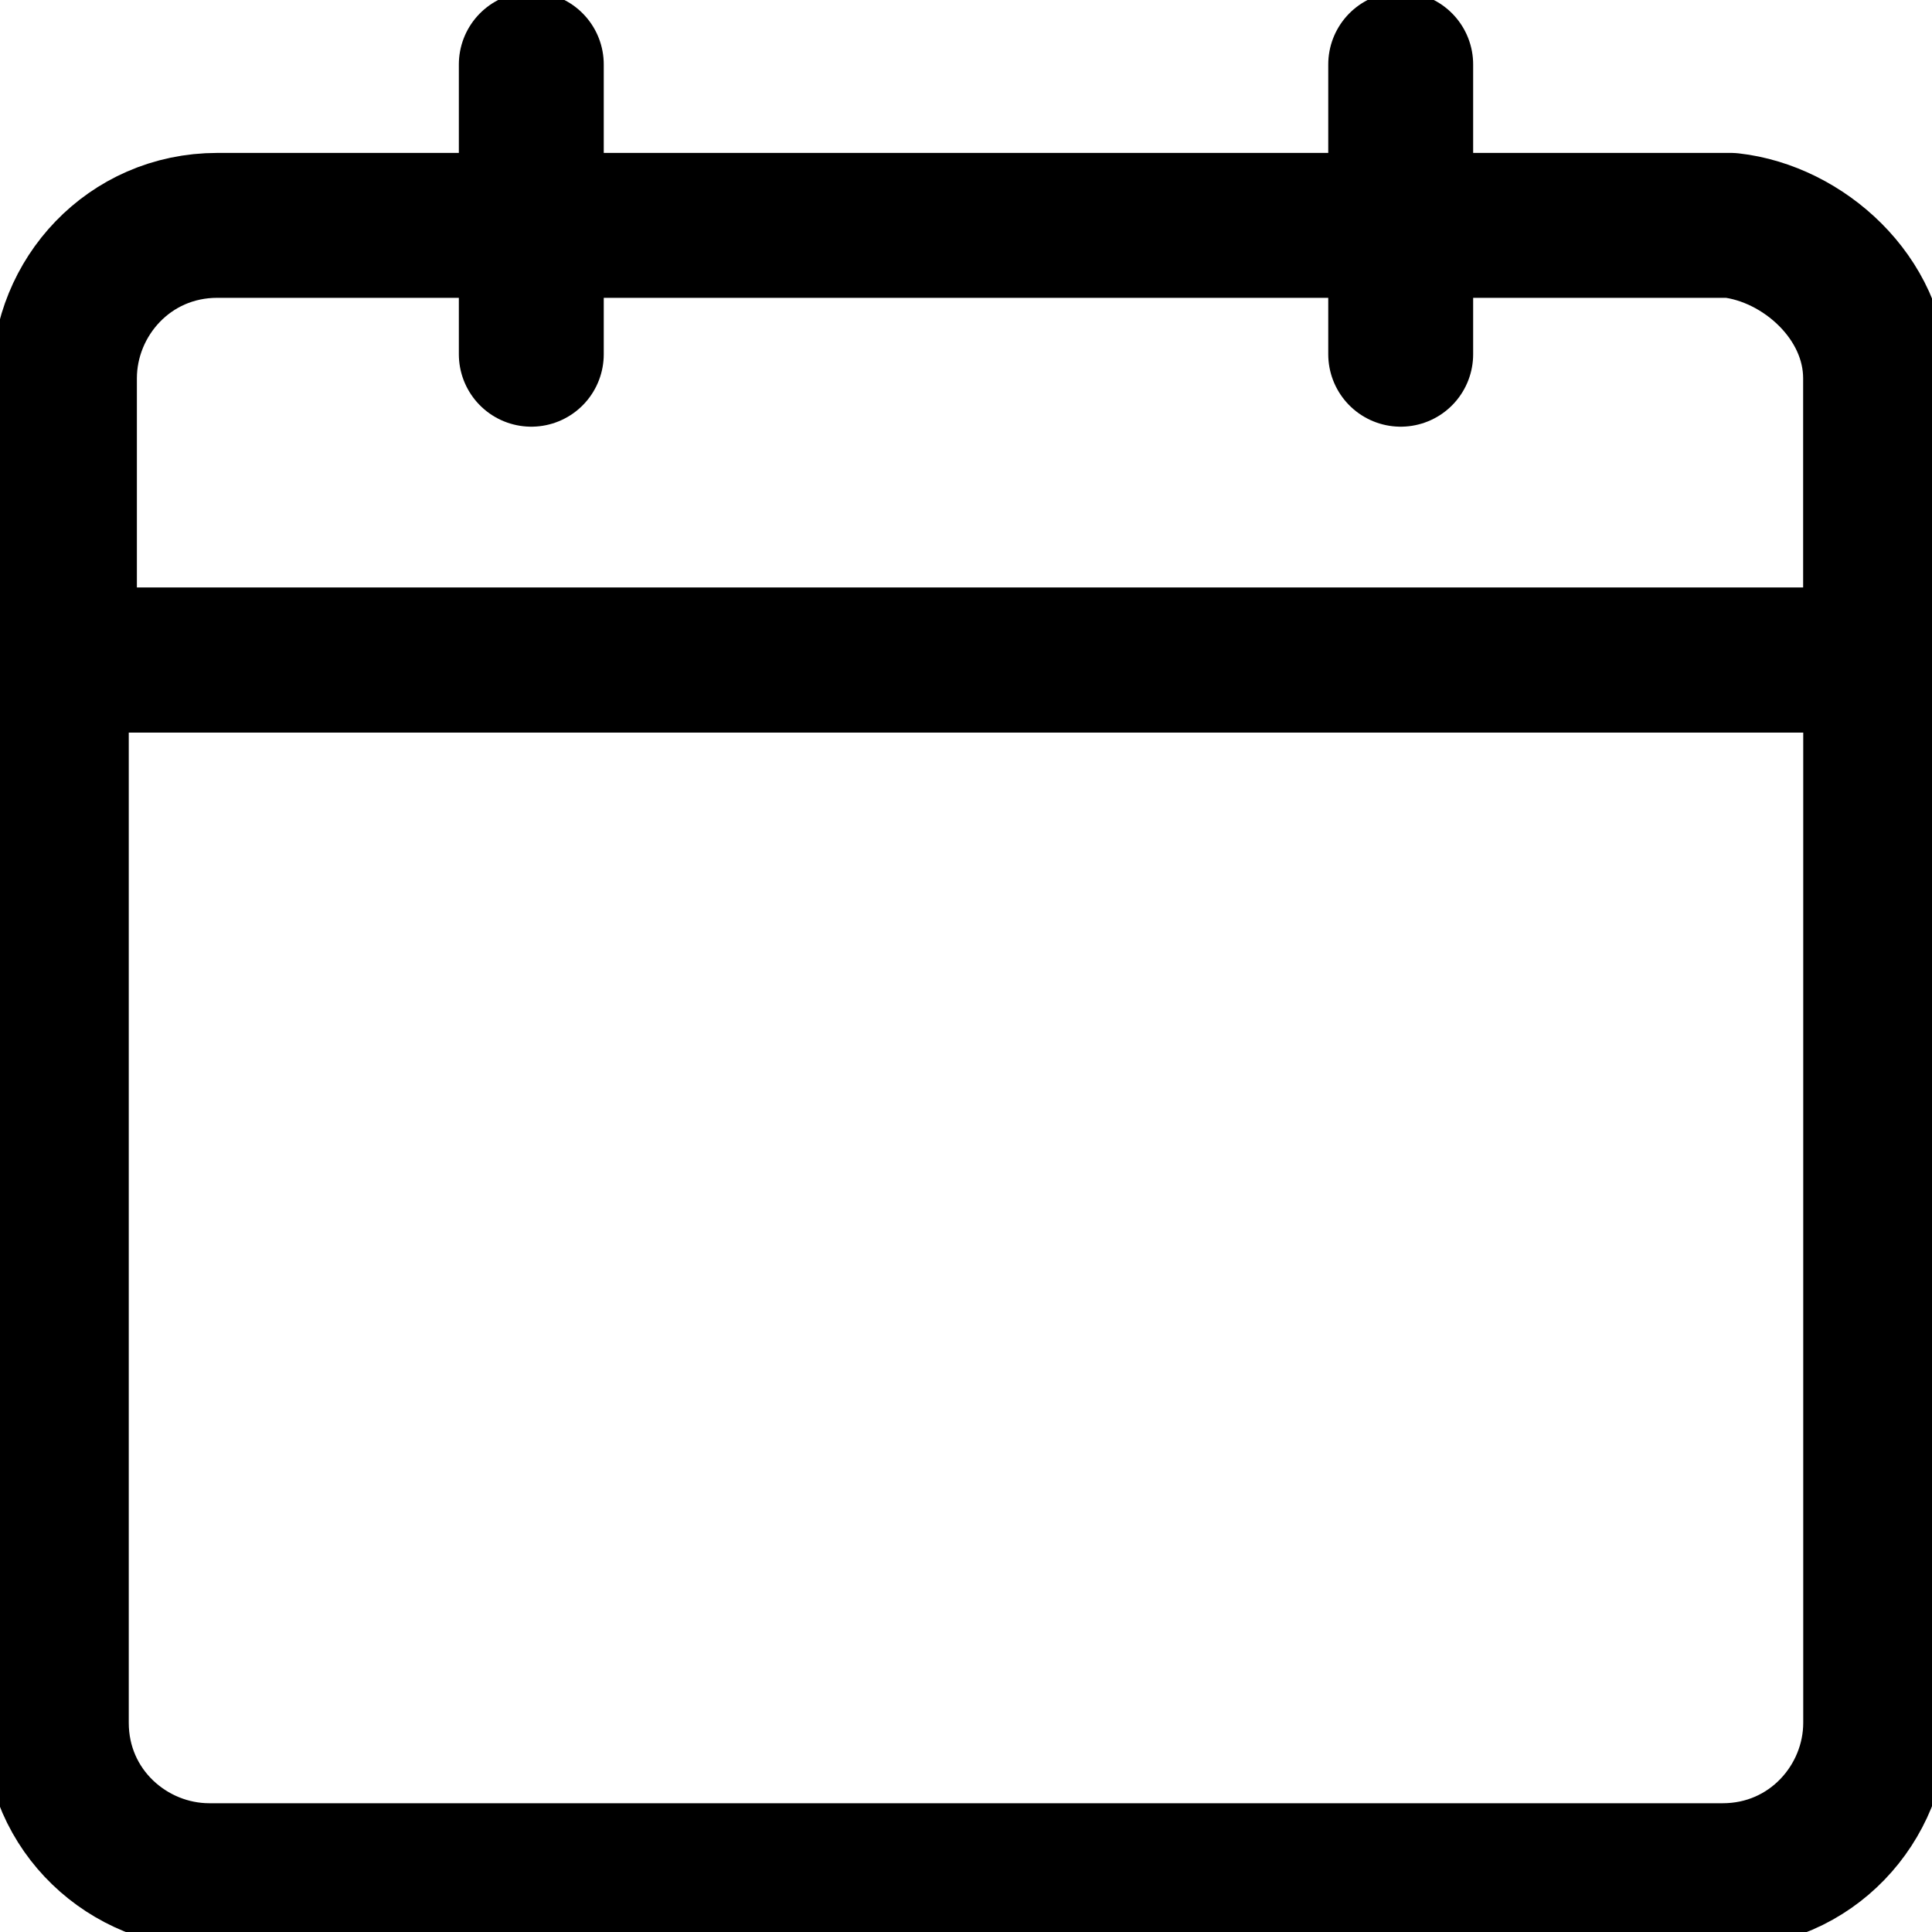
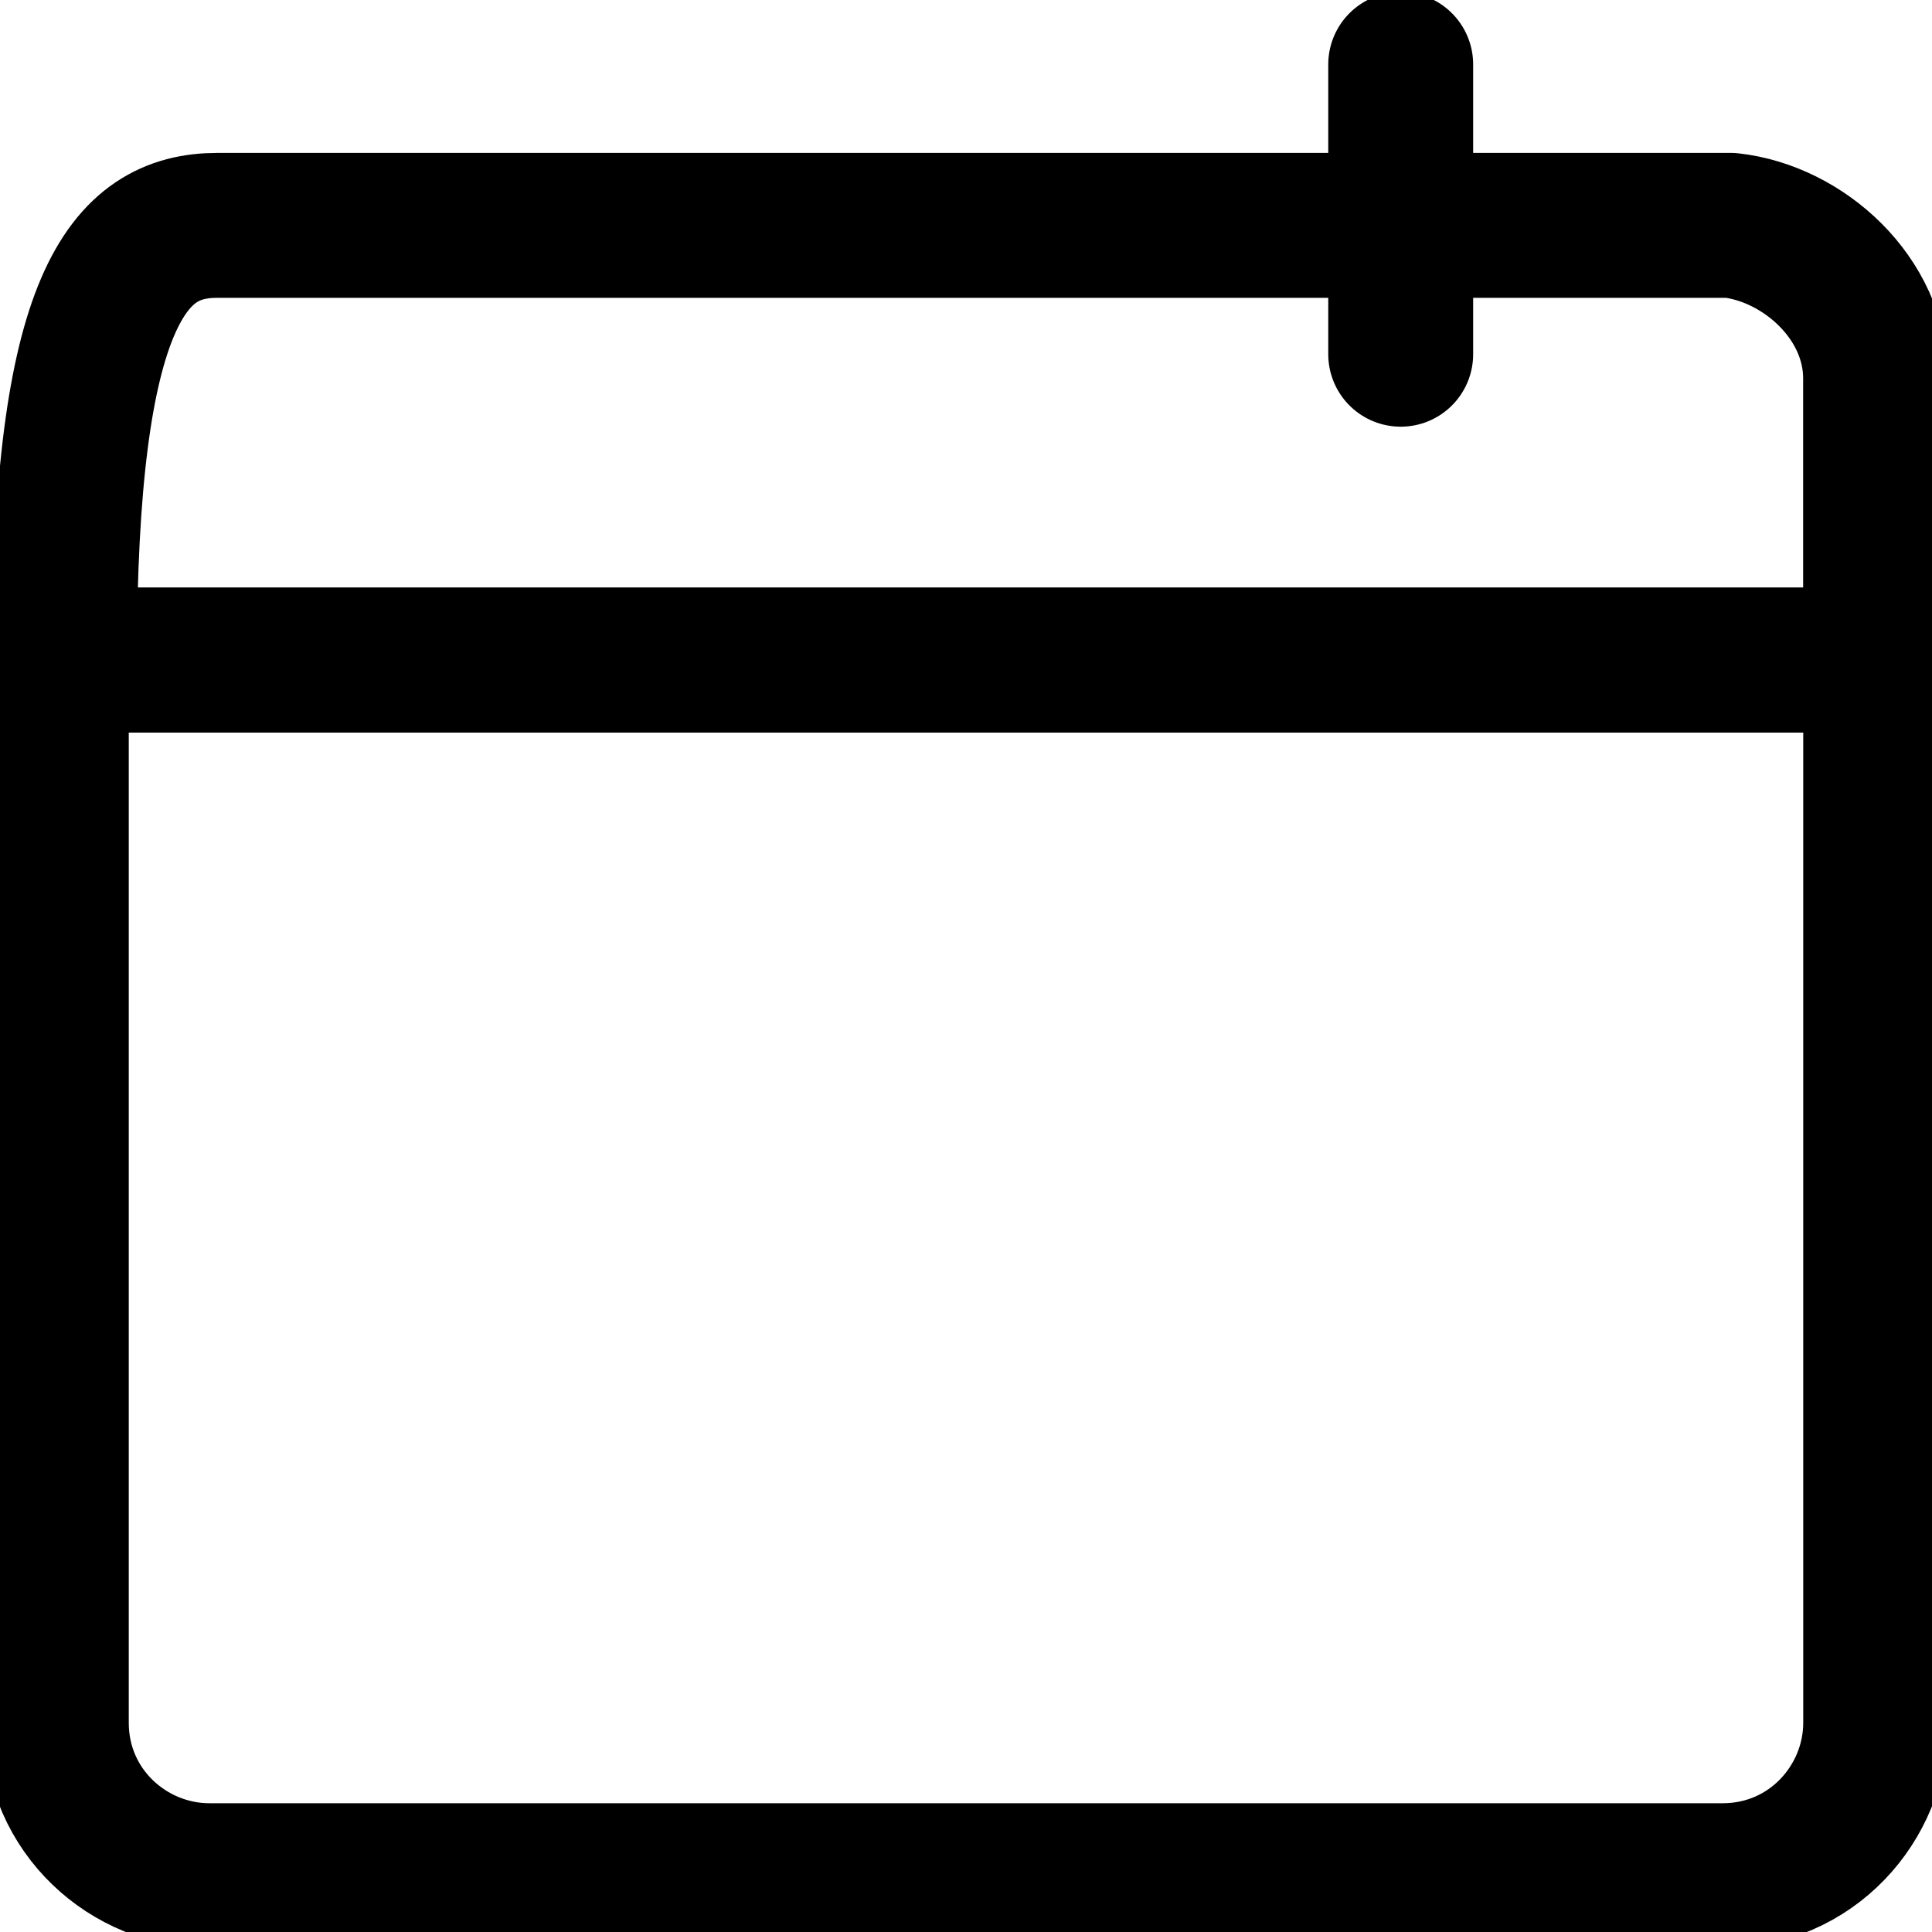
<svg xmlns="http://www.w3.org/2000/svg" width="20" height="20" viewBox="0 0 20 20" fill="none">
  <g clip-path="url(#clip0_896_62)">
    <path d="M19.417 6.833V17.834C19.417 18.667 18.75 19.417 17.833 19.417H2.167C1.333 19.417 0.583 18.75 0.583 17.834V6.833H19.417Z" stroke="black" stroke-width="1.5" stroke-miterlimit="10" stroke-linecap="round" stroke-linejoin="round" />
-     <path d="M19.416 3.917V6.833H0.667V3.917C0.667 3.083 1.333 2.333 2.25 2.333H17.916C18.666 2.417 19.416 3.083 19.416 3.917Z" stroke="black" stroke-width="1.5" stroke-miterlimit="10" stroke-linecap="round" stroke-linejoin="round" />
-     <path d="M5.5 3.667V0.667" stroke="black" stroke-width="1.5" stroke-miterlimit="10" stroke-linecap="round" stroke-linejoin="round" />
+     <path d="M19.416 3.917V6.833H0.667C0.667 3.083 1.333 2.333 2.25 2.333H17.916C18.666 2.417 19.416 3.083 19.416 3.917Z" stroke="black" stroke-width="1.5" stroke-miterlimit="10" stroke-linecap="round" stroke-linejoin="round" />
    <path d="M14.5 0.667V3.667" stroke="black" stroke-width="1.5" stroke-miterlimit="10" stroke-linecap="round" stroke-linejoin="round" />
  </g>
  <defs>
    <clipPath id="clip0_896_62">
      <rect width="20" height="20" fill="white" />
    </clipPath>
  </defs>
</svg>